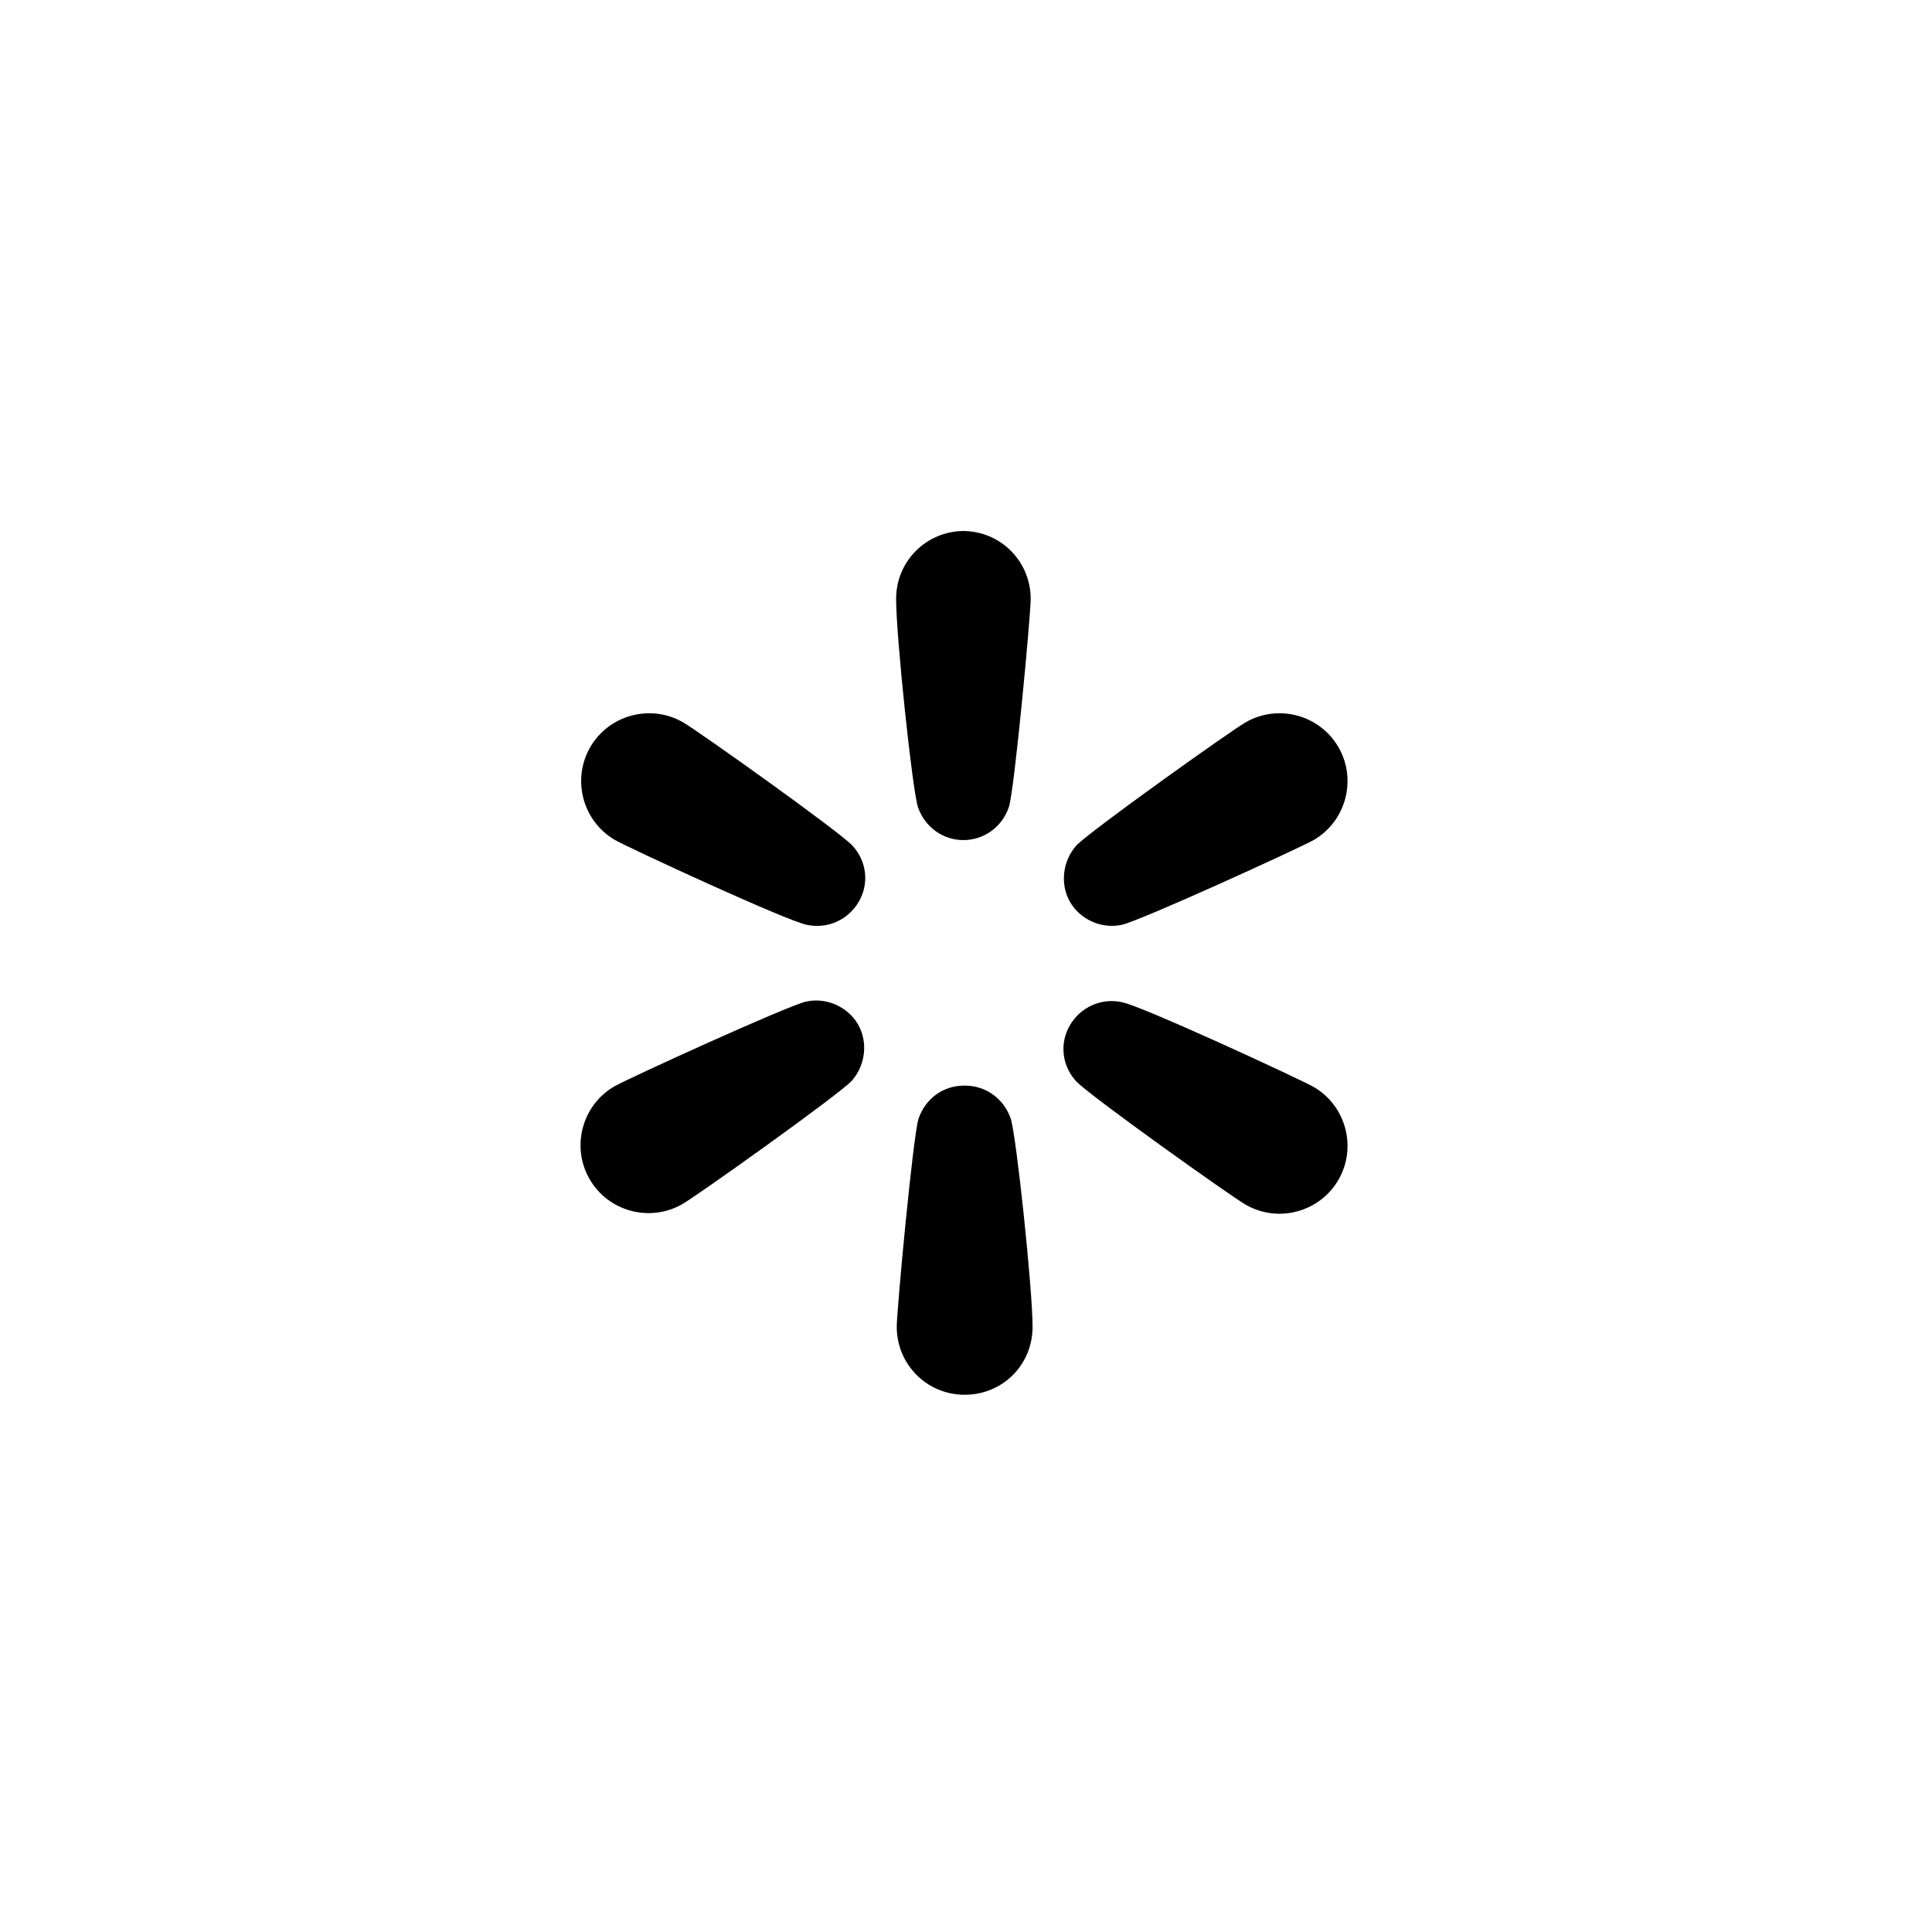
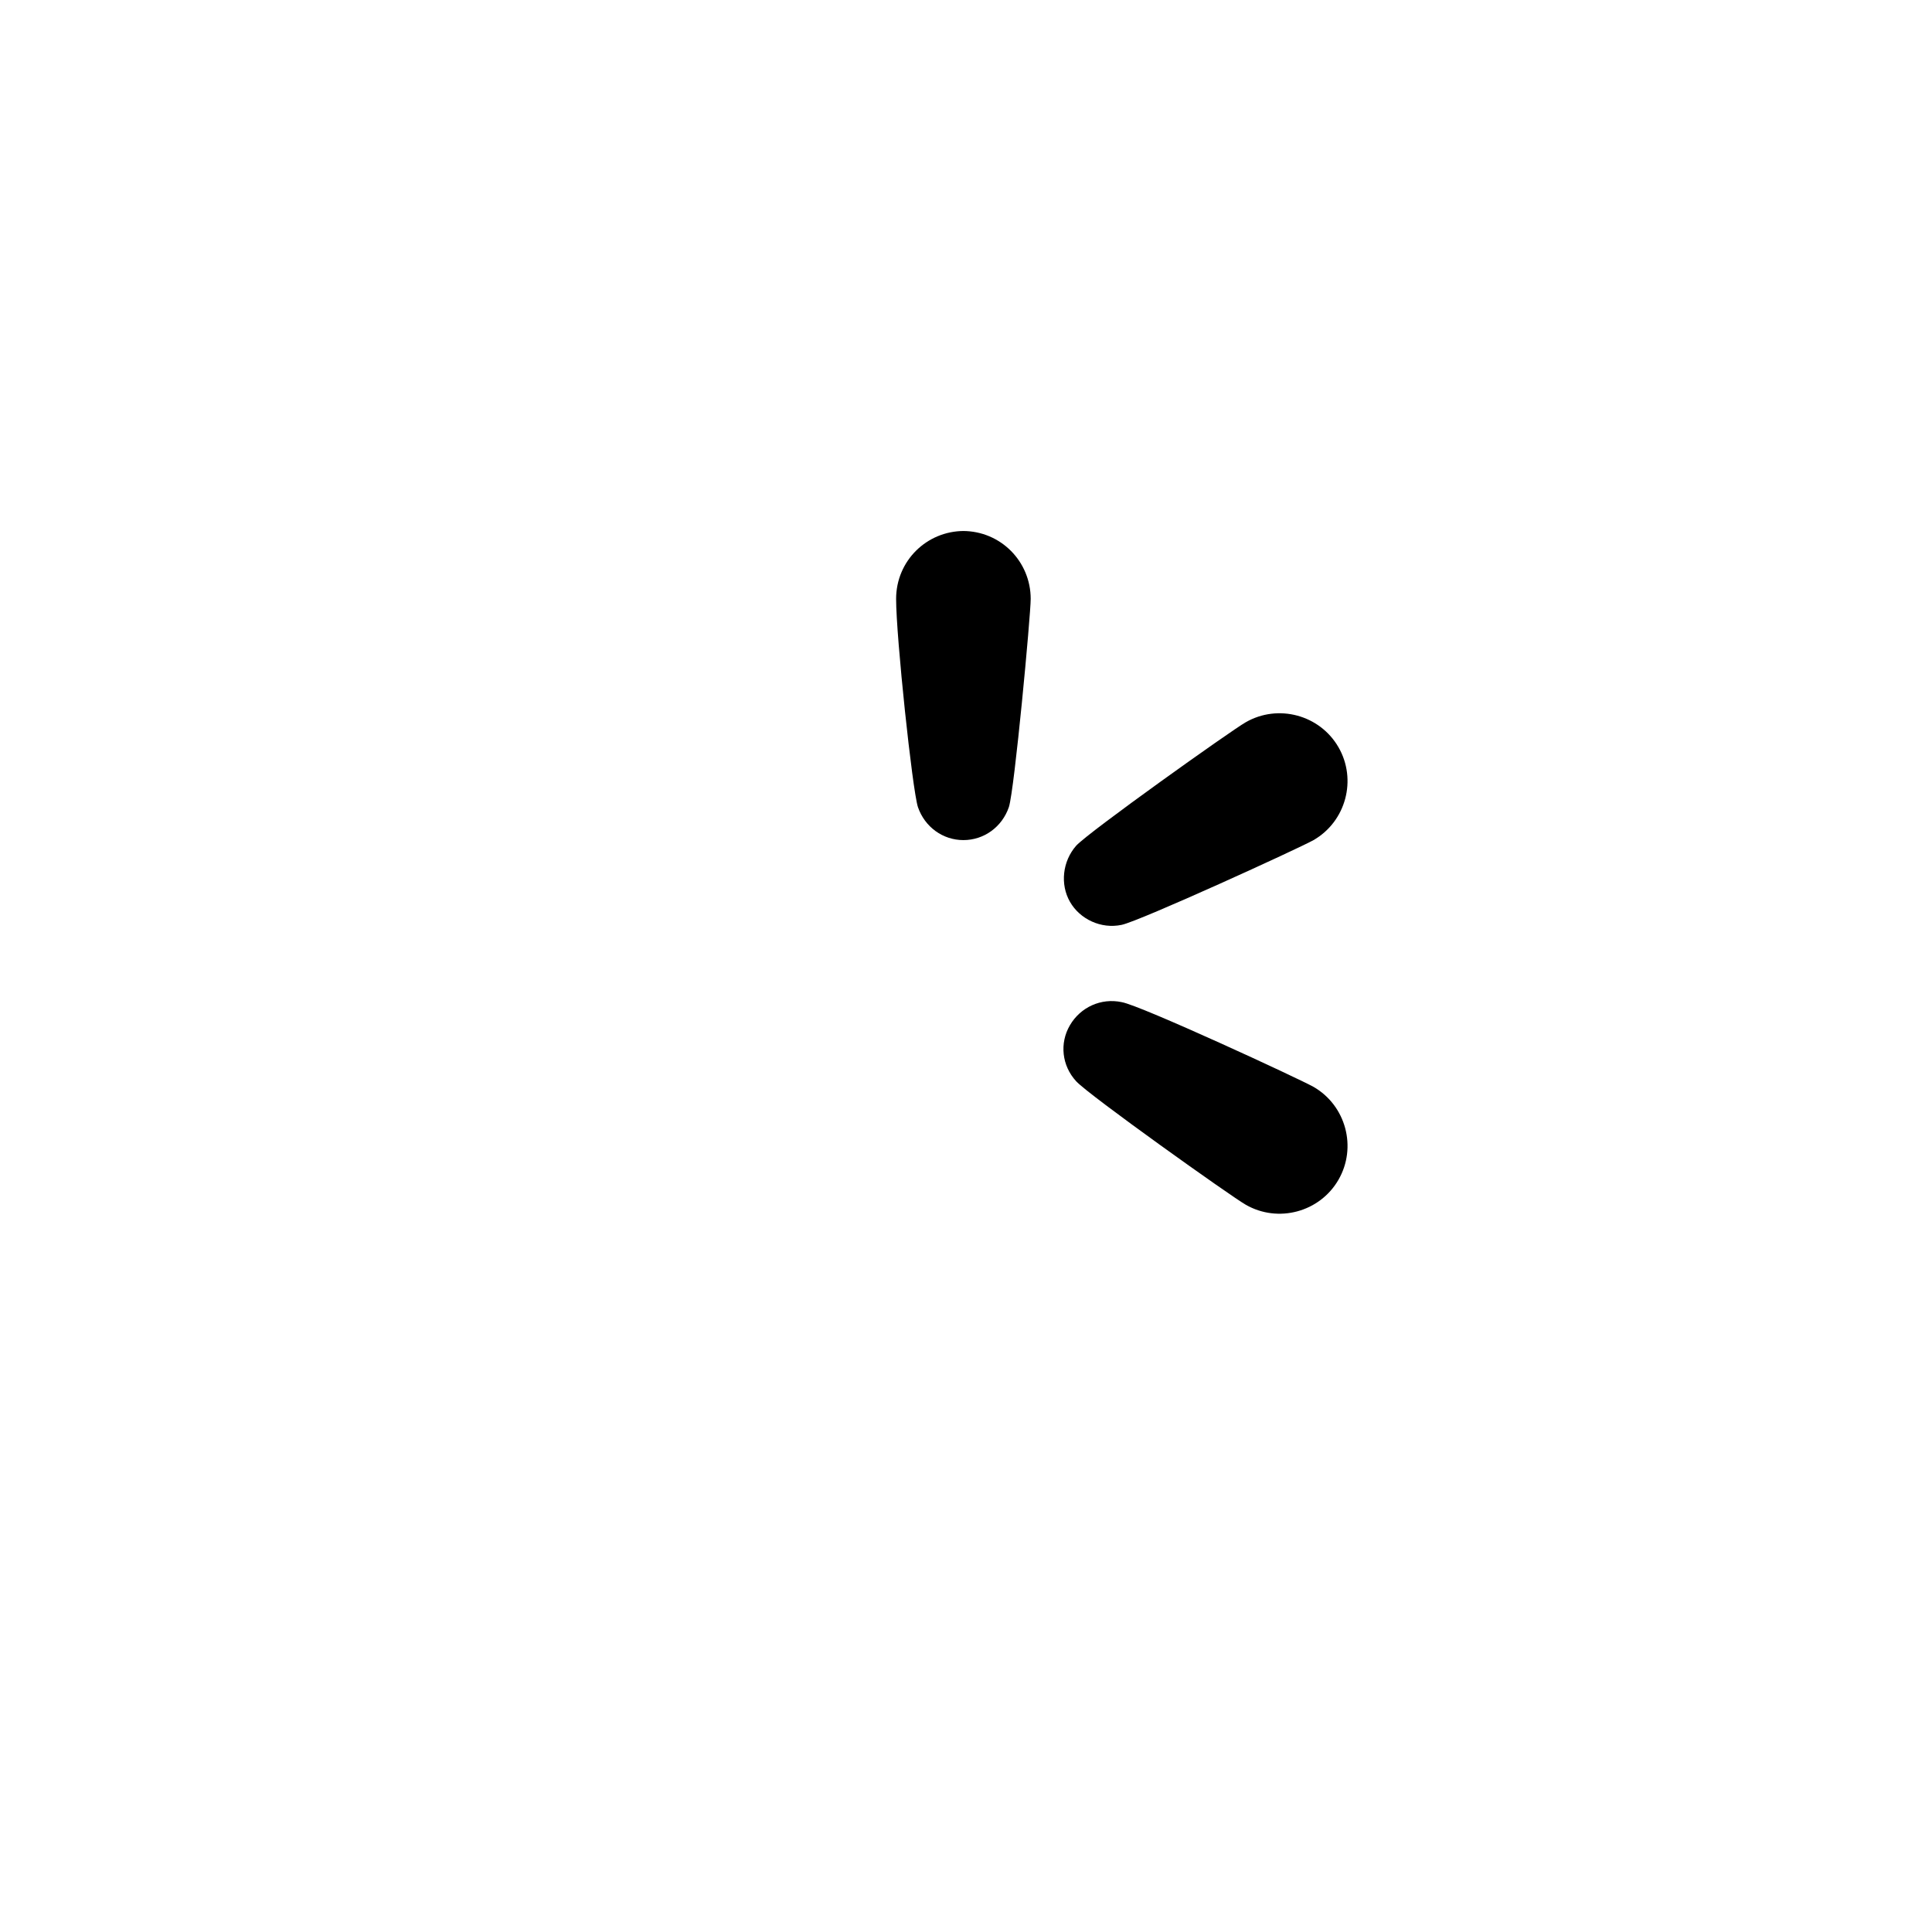
<svg xmlns="http://www.w3.org/2000/svg" fill="none" viewBox="0 0 301 300" height="300" width="301">
  <path fill="black" d="M174.751 144.075C177.567 143.493 202.416 132.134 204.649 130.872C209.697 127.959 211.444 121.455 208.532 116.406C205.62 111.358 199.116 109.611 194.068 112.523C191.836 113.785 169.607 129.61 167.665 131.746C165.53 134.173 165.142 137.765 166.695 140.483C168.248 143.202 171.548 144.755 174.751 144.075Z" />
  <path fill="black" d="M204.65 169.318C202.417 168.056 177.664 156.6 174.752 156.115C171.549 155.435 168.346 156.891 166.695 159.707C165.045 162.522 165.433 166.017 167.666 168.444C169.607 170.58 191.836 186.405 194.069 187.667C199.117 190.579 205.62 188.832 208.532 183.784C211.445 178.735 209.697 172.231 204.65 169.318Z" />
-   <path fill="black" d="M150.194 169.125C146.893 169.125 144.175 171.164 143.107 174.27C142.234 176.989 139.71 204.172 139.71 206.696C139.71 212.521 144.369 217.279 150.291 217.279C156.212 217.279 160.871 212.619 160.871 206.696C160.871 200.774 158.347 176.989 157.474 174.27C156.406 171.164 153.591 169.125 150.388 169.125H150.194Z" />
-   <path fill="black" d="M125.635 156.018C122.82 156.601 97.97 167.96 95.738 169.222C90.69 172.134 88.943 178.639 91.855 183.687C94.767 188.736 101.271 190.483 106.318 187.571C108.551 186.309 130.78 170.484 132.721 168.348C134.857 165.921 135.245 162.329 133.692 159.611C132.139 156.892 128.839 155.339 125.635 156.018Z" />
-   <path fill="black" d="M106.415 112.523C101.367 109.611 94.864 111.358 91.952 116.406C89.04 121.455 90.787 127.959 95.834 130.872C98.067 132.134 122.82 143.59 125.732 144.075C128.935 144.755 132.139 143.299 133.789 140.483C135.439 137.668 135.051 134.173 132.818 131.746C130.877 129.61 108.648 113.785 106.415 112.523Z" />
  <path fill="black" d="M150.193 82.719C144.369 82.719 139.612 87.379 139.612 93.301C139.612 99.223 142.136 123.009 143.01 125.727C144.078 128.834 146.893 130.872 150.096 130.872C153.299 130.872 156.114 128.834 157.182 125.727C158.056 123.009 160.579 95.825 160.579 93.301C160.579 87.476 155.92 82.719 149.999 82.719H150.193Z" />
</svg>